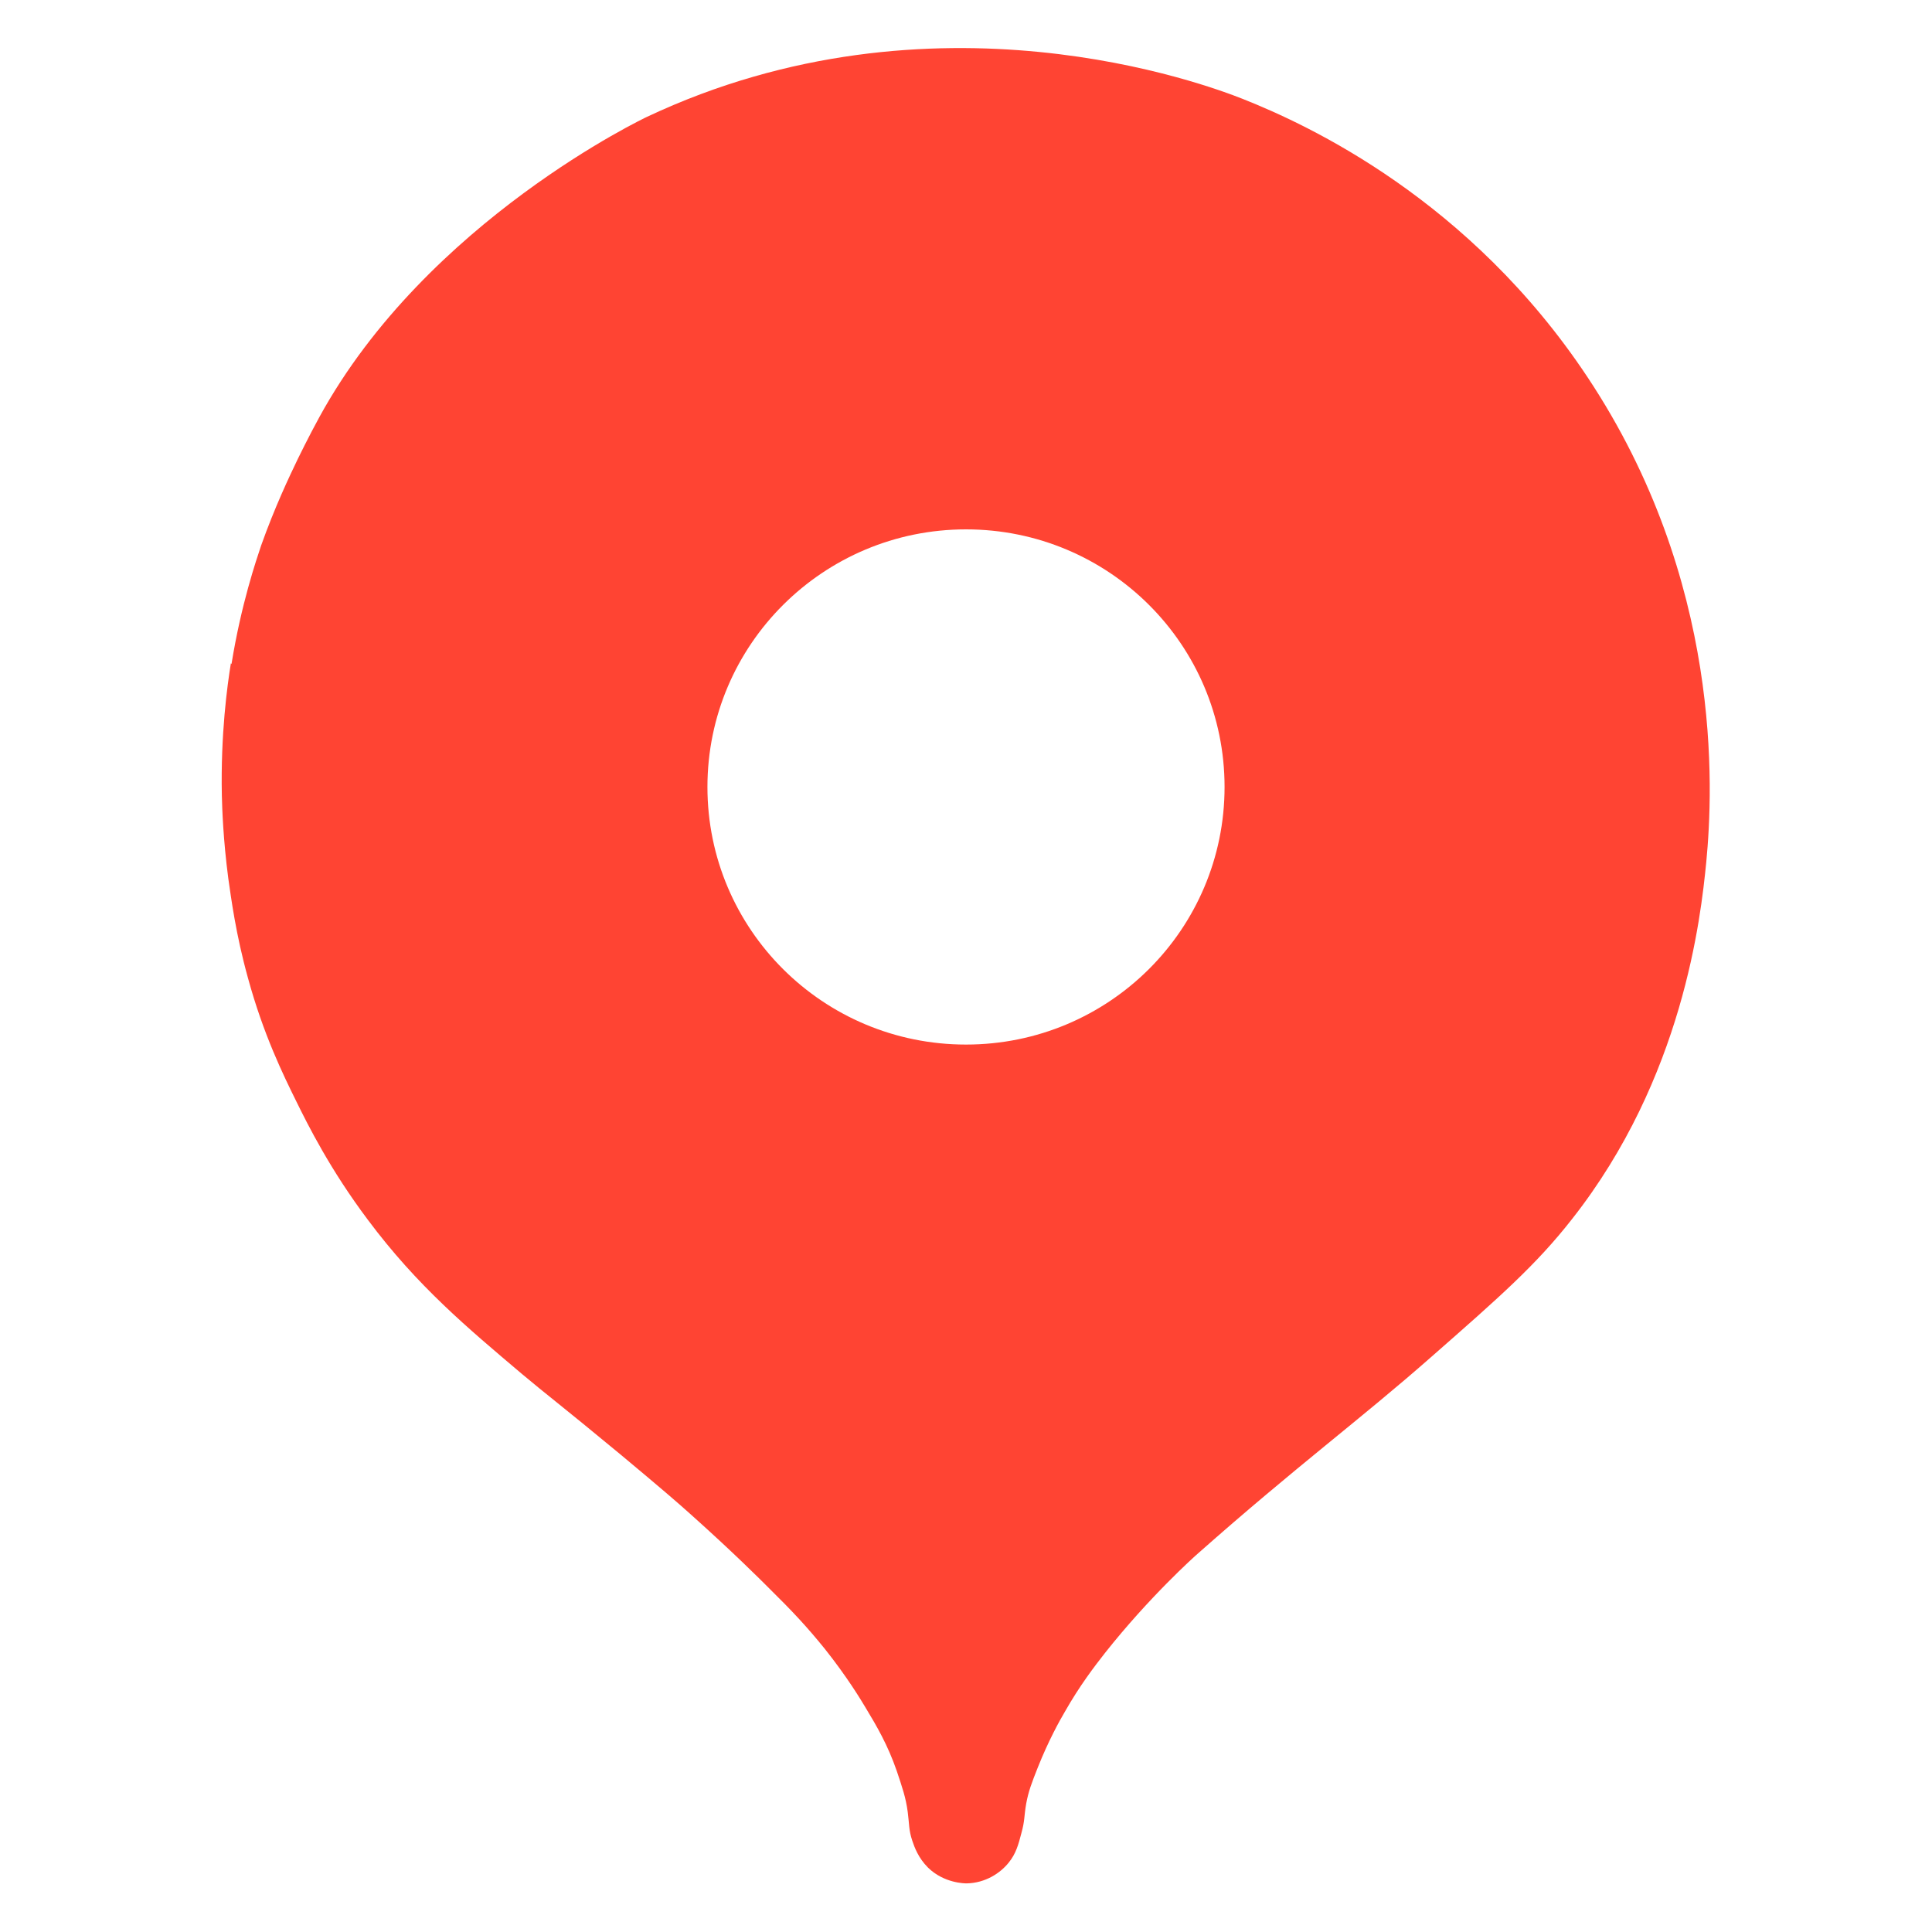
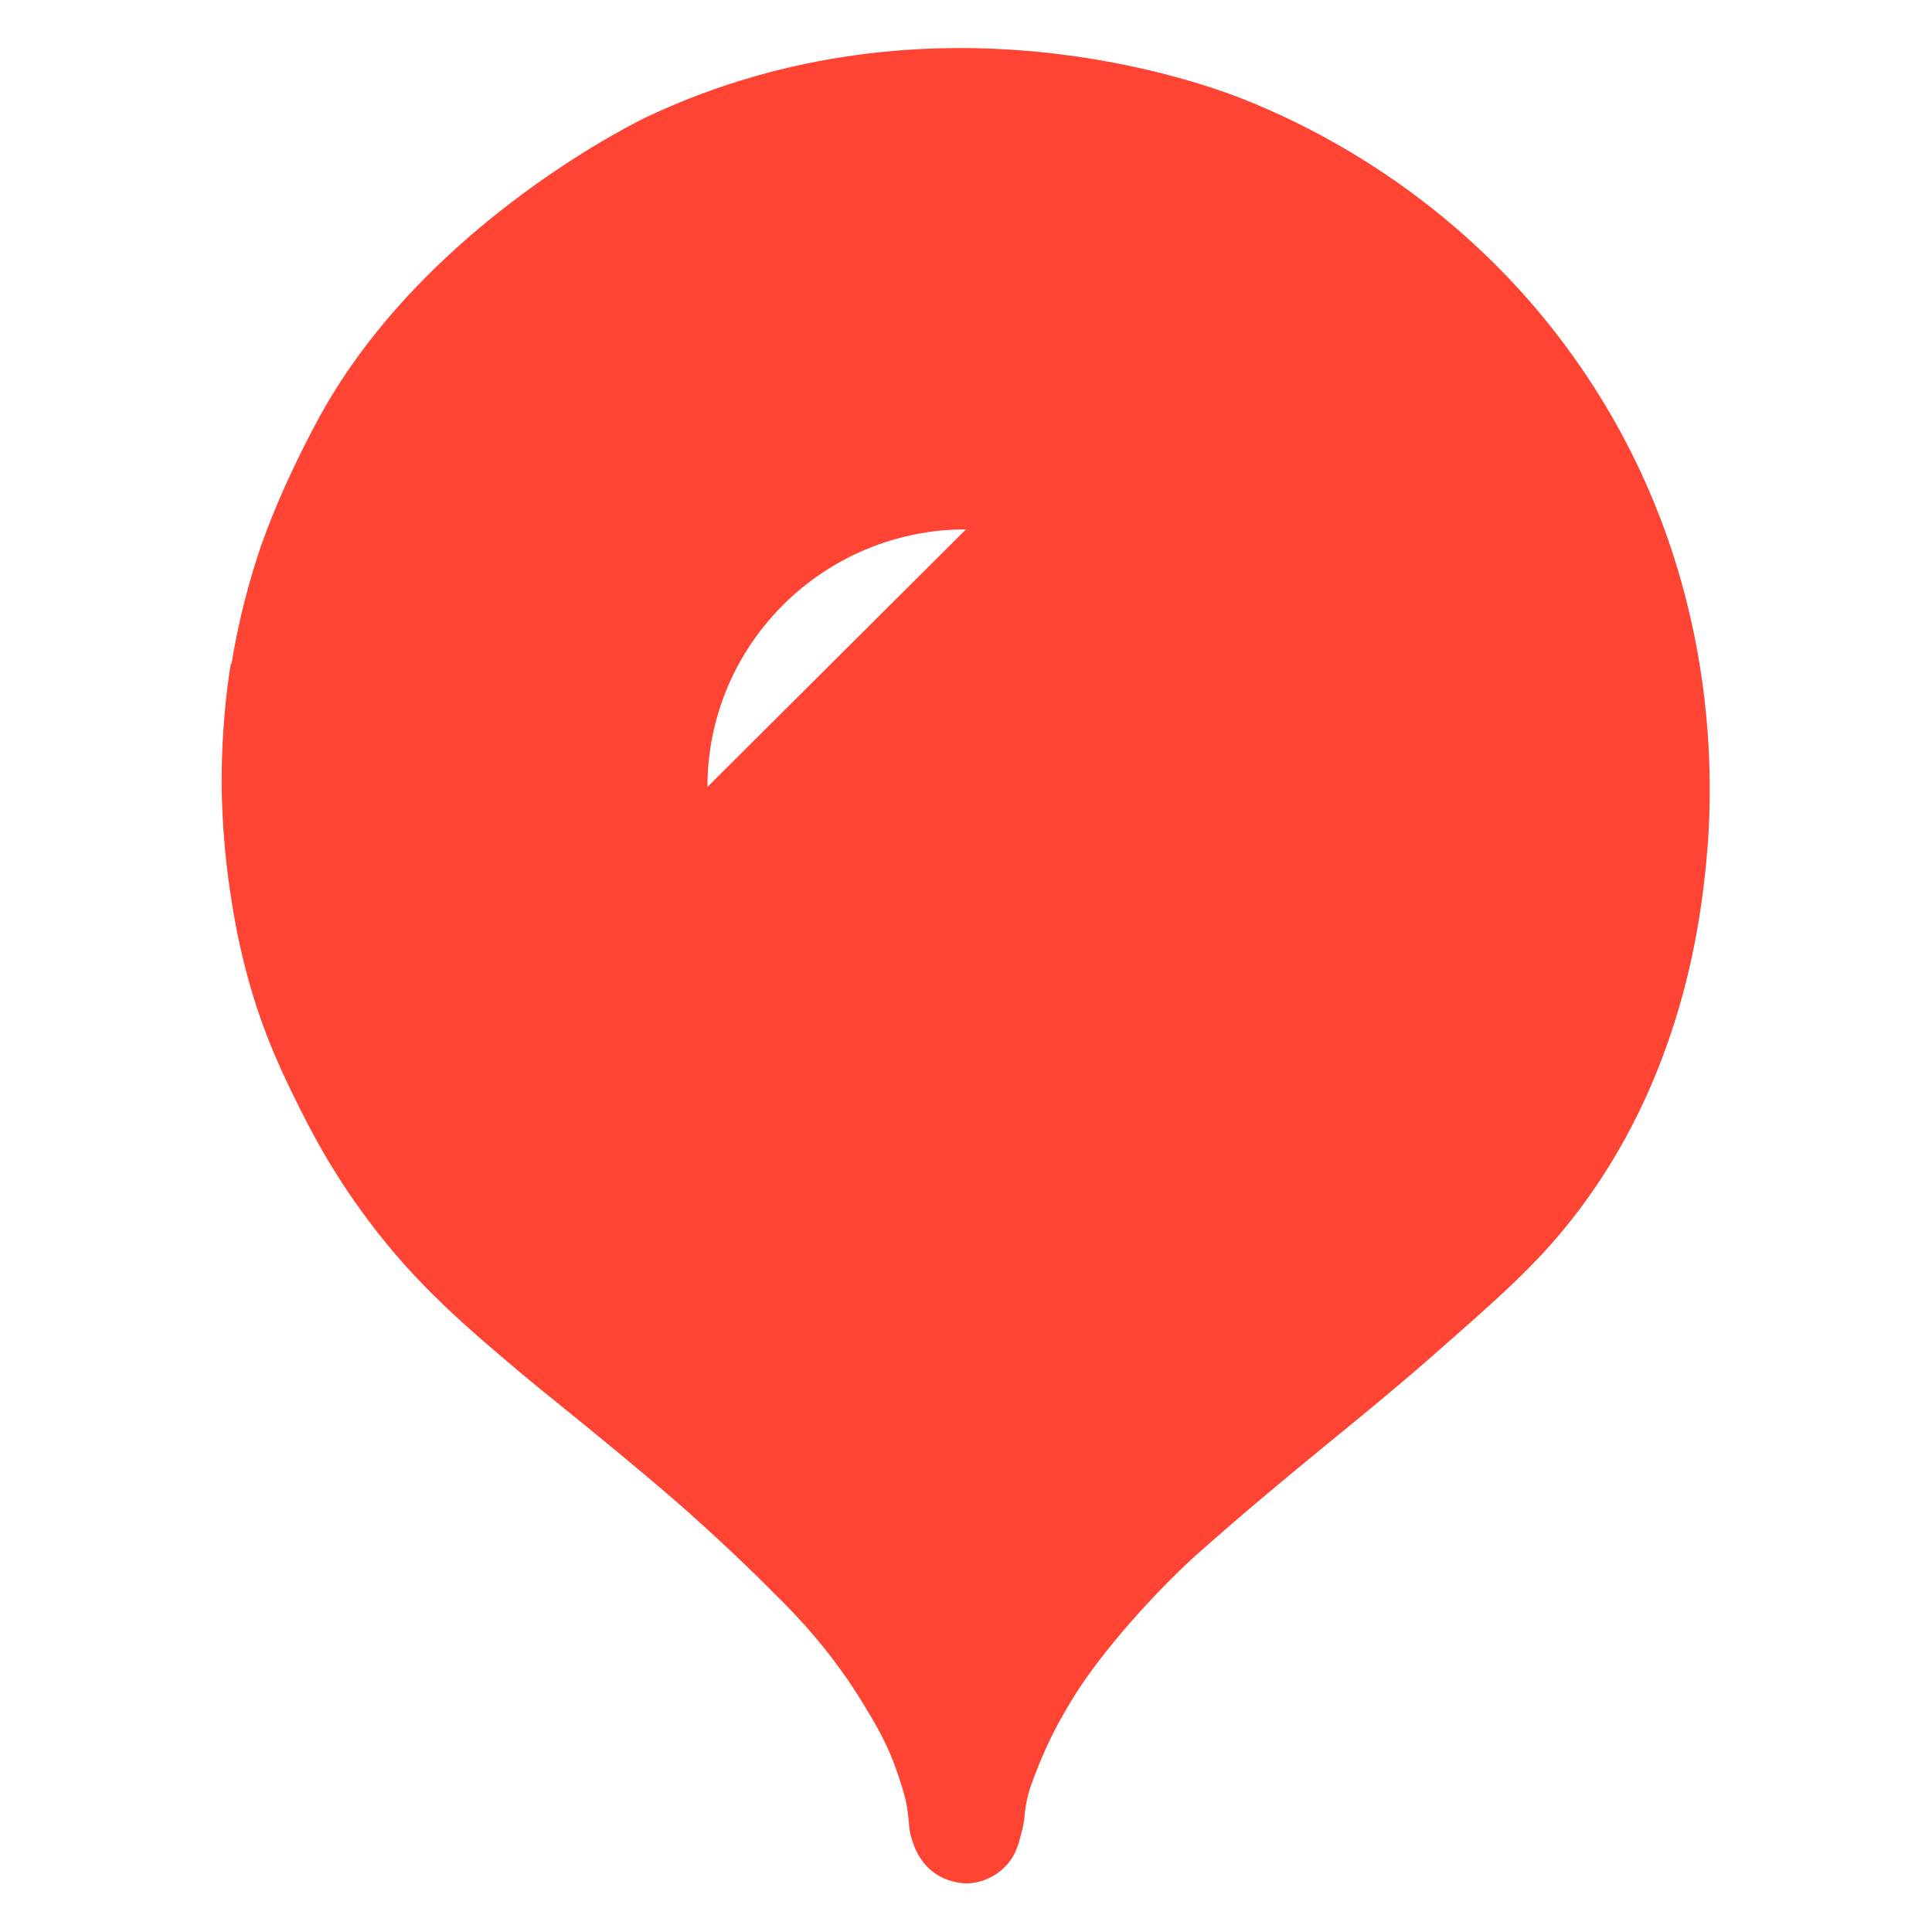
<svg xmlns="http://www.w3.org/2000/svg" id="Layer_1" version="1.1" viewBox="0 0 60 60">
  <defs>
    <style>
      .st0 {
        fill: #f43;
        isolation: isolate;
      }
    </style>
  </defs>
-   <path class="st0" d="M7.19,20.62c.3-1.86.77-3.23.92-3.68.42-1.18.87-2.13,1.14-2.69,0,0,.33-.68.67-1.3,3.34-6.1,10.17-9.32,10.17-9.32,8.91-4.2,17.41-.99,18.5-.56,2.07.82,7.06,3.14,10.71,8.64,4.2,6.32,3.91,12.77,3.69,15.06-.17,1.73-.72,6.71-4.17,11.09-1.11,1.42-2.25,2.42-4.37,4.28-2.18,1.92-4.18,3.39-7.23,6.09-.13.11-1.54,1.38-2.9,3.1-.33.42-.79,1.02-1.25,1.83-.16.27-.51.9-.84,1.73-.19.48-.29.74-.36,1.12-.07.4-.04.53-.15.92-.09.35-.17.64-.39.91-.26.33-.73.64-1.31.65-.05,0-.7,0-1.2-.49-.3-.3-.42-.63-.49-.84-.11-.33-.09-.51-.14-.89-.06-.45-.17-.76-.34-1.27-.28-.81-.62-1.39-.97-1.97-.15-.25-.57-.95-1.27-1.83-.56-.69-.99-1.15-1.72-1.87-.28-.28-1.13-1.13-2.45-2.31-.39-.35-.91-.8-2.17-1.85-1.91-1.58-2.25-1.82-3.06-2.5-1.69-1.43-3.25-2.73-4.78-4.78-1.18-1.57-1.87-2.96-2.22-3.67-.41-.83-1.03-2.09-1.51-3.85-.38-1.37-.52-2.47-.61-3.09-.16-1.22-.19-2.17-.2-2.57-.04-1.92.17-3.43.28-4.11h0ZM30,16.44c-4.43,0-8.03,3.58-8.03,8s3.59,8,8.03,8,8.03-3.58,8.03-8-3.59-8-8.03-8Z" />
+   <path class="st0" d="M7.19,20.62c.3-1.86.77-3.23.92-3.68.42-1.18.87-2.13,1.14-2.69,0,0,.33-.68.67-1.3,3.34-6.1,10.17-9.32,10.17-9.32,8.91-4.2,17.41-.99,18.5-.56,2.07.82,7.06,3.14,10.71,8.64,4.2,6.32,3.91,12.77,3.69,15.06-.17,1.73-.72,6.71-4.17,11.09-1.11,1.42-2.25,2.42-4.37,4.28-2.18,1.92-4.18,3.39-7.23,6.09-.13.11-1.54,1.38-2.9,3.1-.33.42-.79,1.02-1.25,1.83-.16.27-.51.9-.84,1.73-.19.48-.29.74-.36,1.12-.07.4-.04.53-.15.92-.09.35-.17.64-.39.91-.26.33-.73.64-1.31.65-.05,0-.7,0-1.2-.49-.3-.3-.42-.63-.49-.84-.11-.33-.09-.51-.14-.89-.06-.45-.17-.76-.34-1.27-.28-.81-.62-1.39-.97-1.97-.15-.25-.57-.95-1.27-1.83-.56-.69-.99-1.15-1.72-1.87-.28-.28-1.13-1.13-2.45-2.31-.39-.35-.91-.8-2.17-1.85-1.91-1.58-2.25-1.82-3.06-2.5-1.69-1.43-3.25-2.73-4.78-4.78-1.18-1.57-1.87-2.96-2.22-3.67-.41-.83-1.03-2.09-1.51-3.85-.38-1.37-.52-2.47-.61-3.09-.16-1.22-.19-2.17-.2-2.57-.04-1.92.17-3.43.28-4.11h0ZM30,16.44c-4.43,0-8.03,3.58-8.03,8Z" />
</svg>